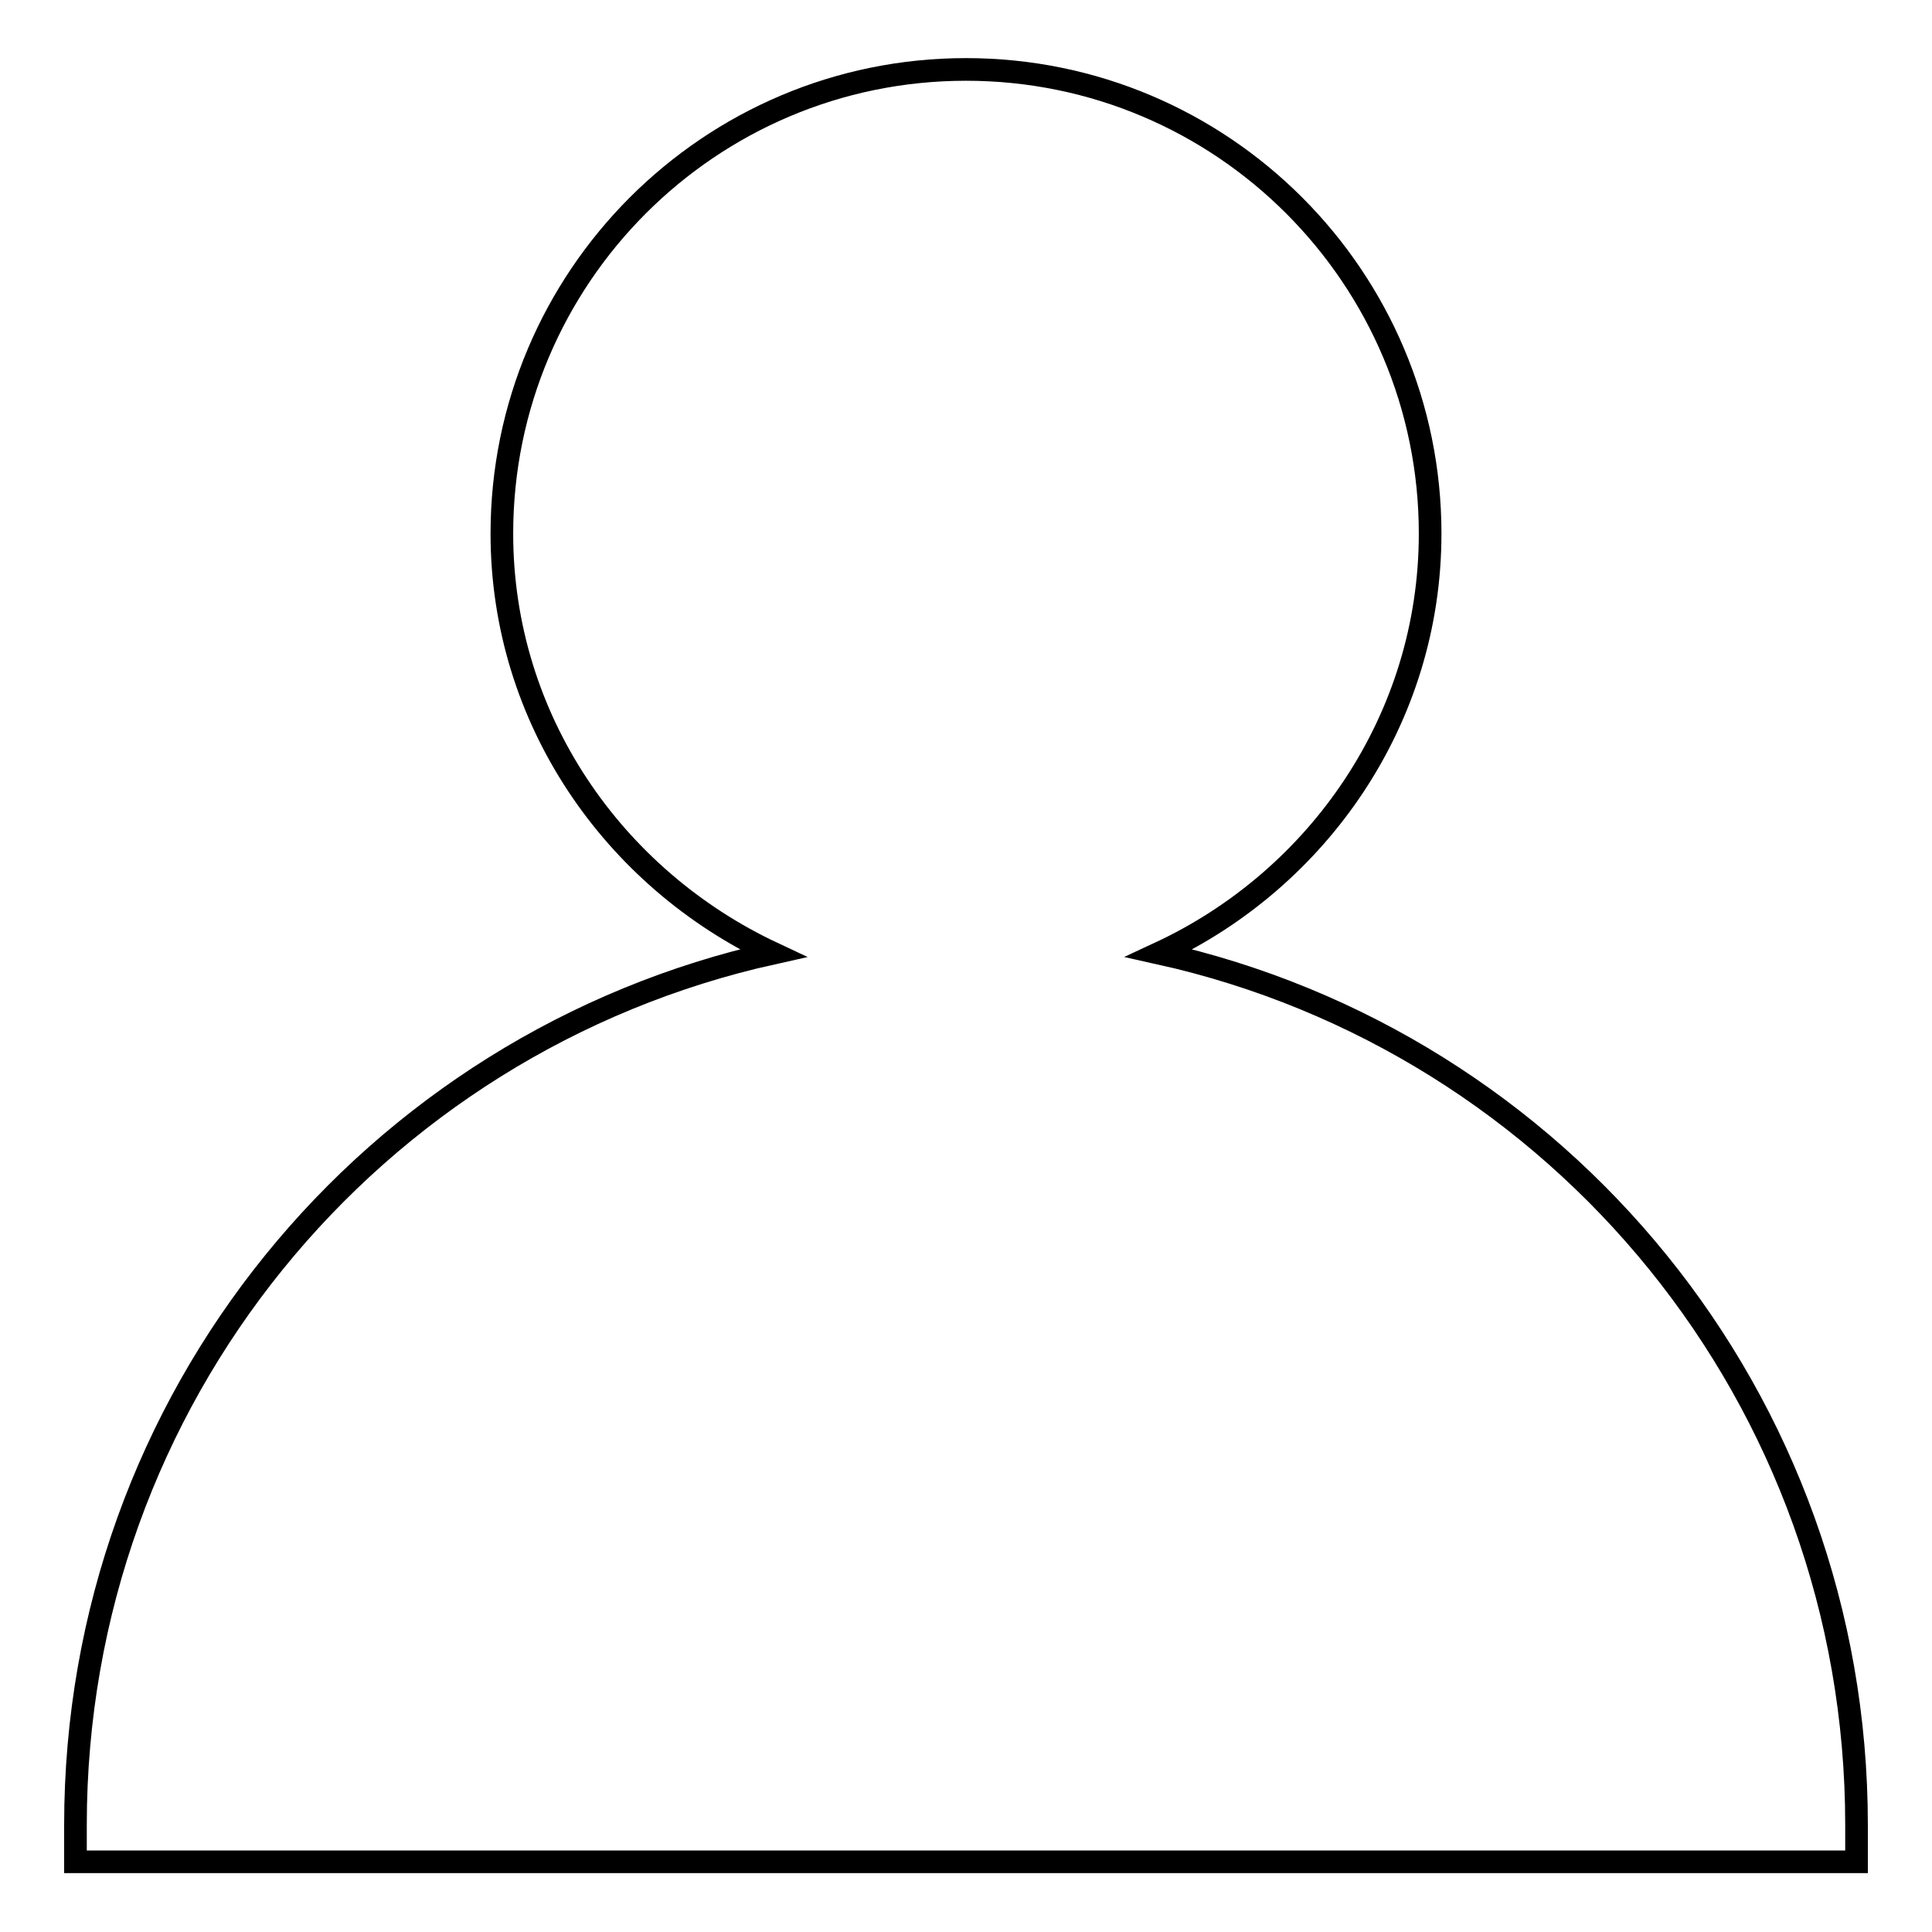
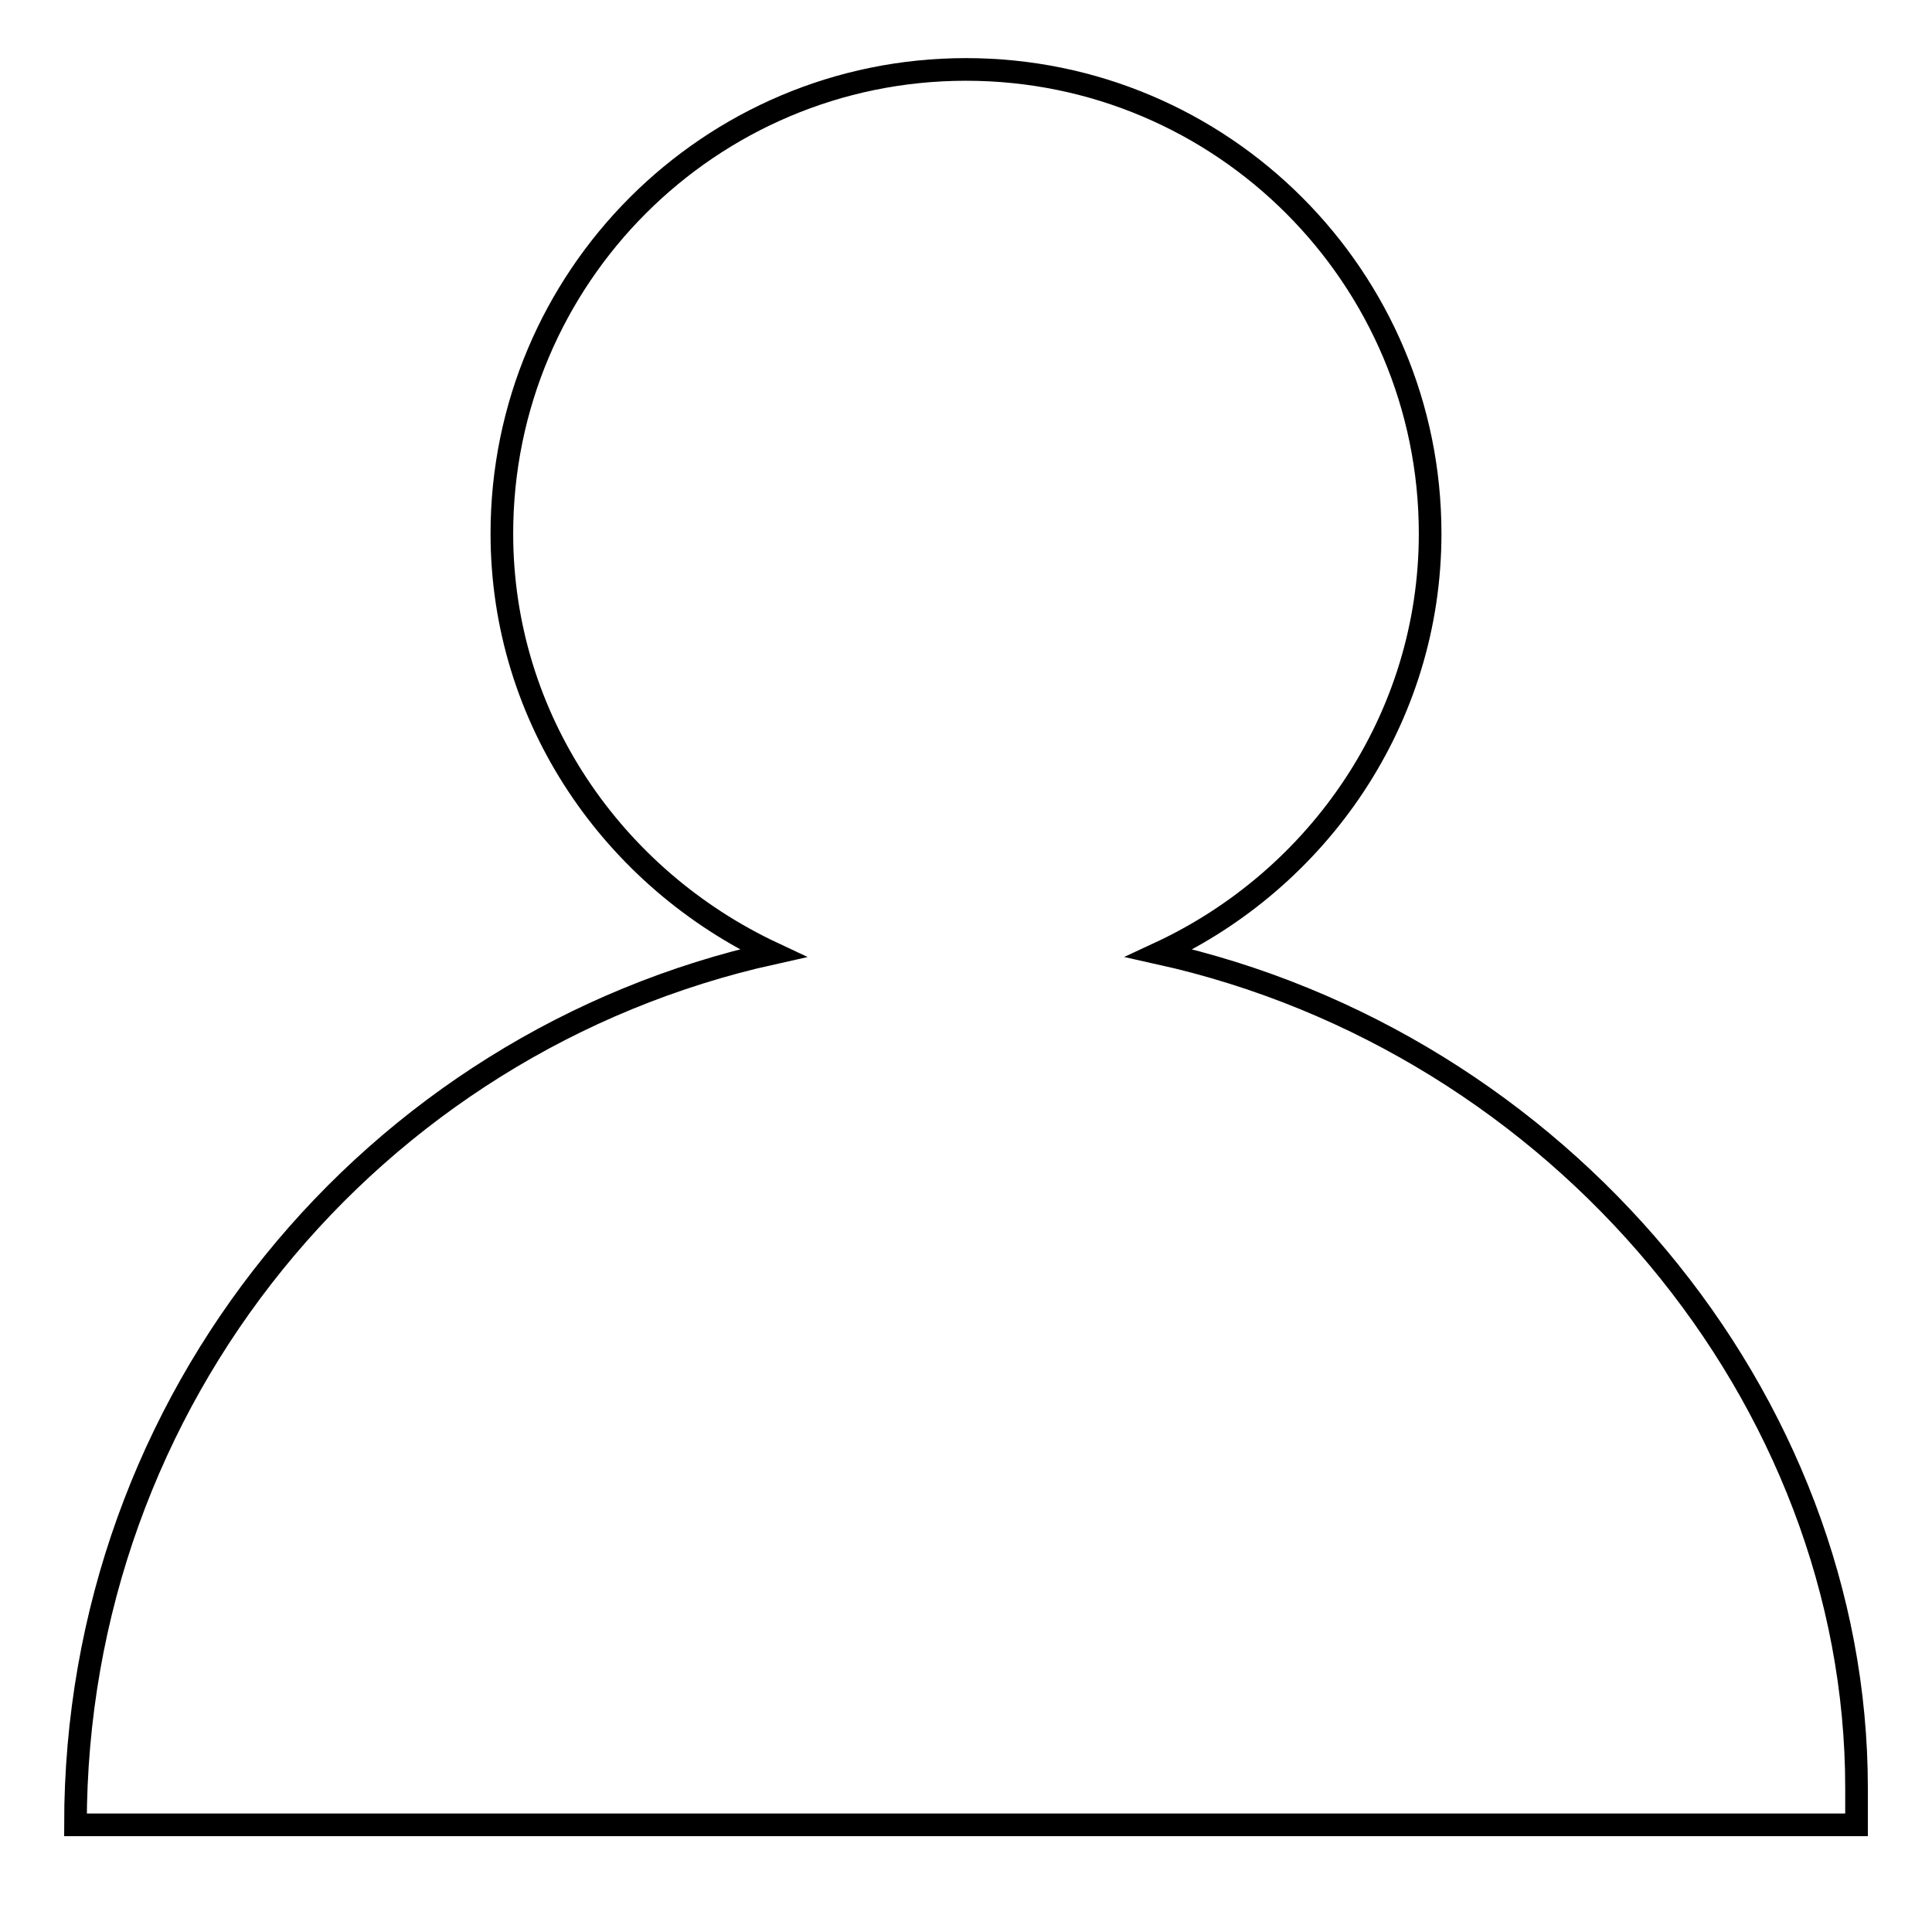
<svg xmlns="http://www.w3.org/2000/svg" version="1.1" x="0px" y="0px" viewBox="0 0 256 256" enable-background="new 0 0 256 256" xml:space="preserve">
  <g>
-     <path stroke-width="3" fill-opacity="0" stroke="#000000" d="M153.6,126.3c21.1-9.8,35.9-31,35.9-55.6c0-33.9-27.5-61.5-61.5-61.5S66.5,36.8,66.5,70.7 c0,24.6,14.8,45.7,35.9,55.6C49.3,138.1,10,185.3,10,241.8v4.9h236v-4.9C246,185.3,206.7,138.1,153.6,126.3z" />
+     <path stroke-width="3" fill-opacity="0" stroke="#000000" d="M153.6,126.3c21.1-9.8,35.9-31,35.9-55.6c0-33.9-27.5-61.5-61.5-61.5S66.5,36.8,66.5,70.7 c0,24.6,14.8,45.7,35.9,55.6C49.3,138.1,10,185.3,10,241.8h236v-4.9C246,185.3,206.7,138.1,153.6,126.3z" />
  </g>
</svg>